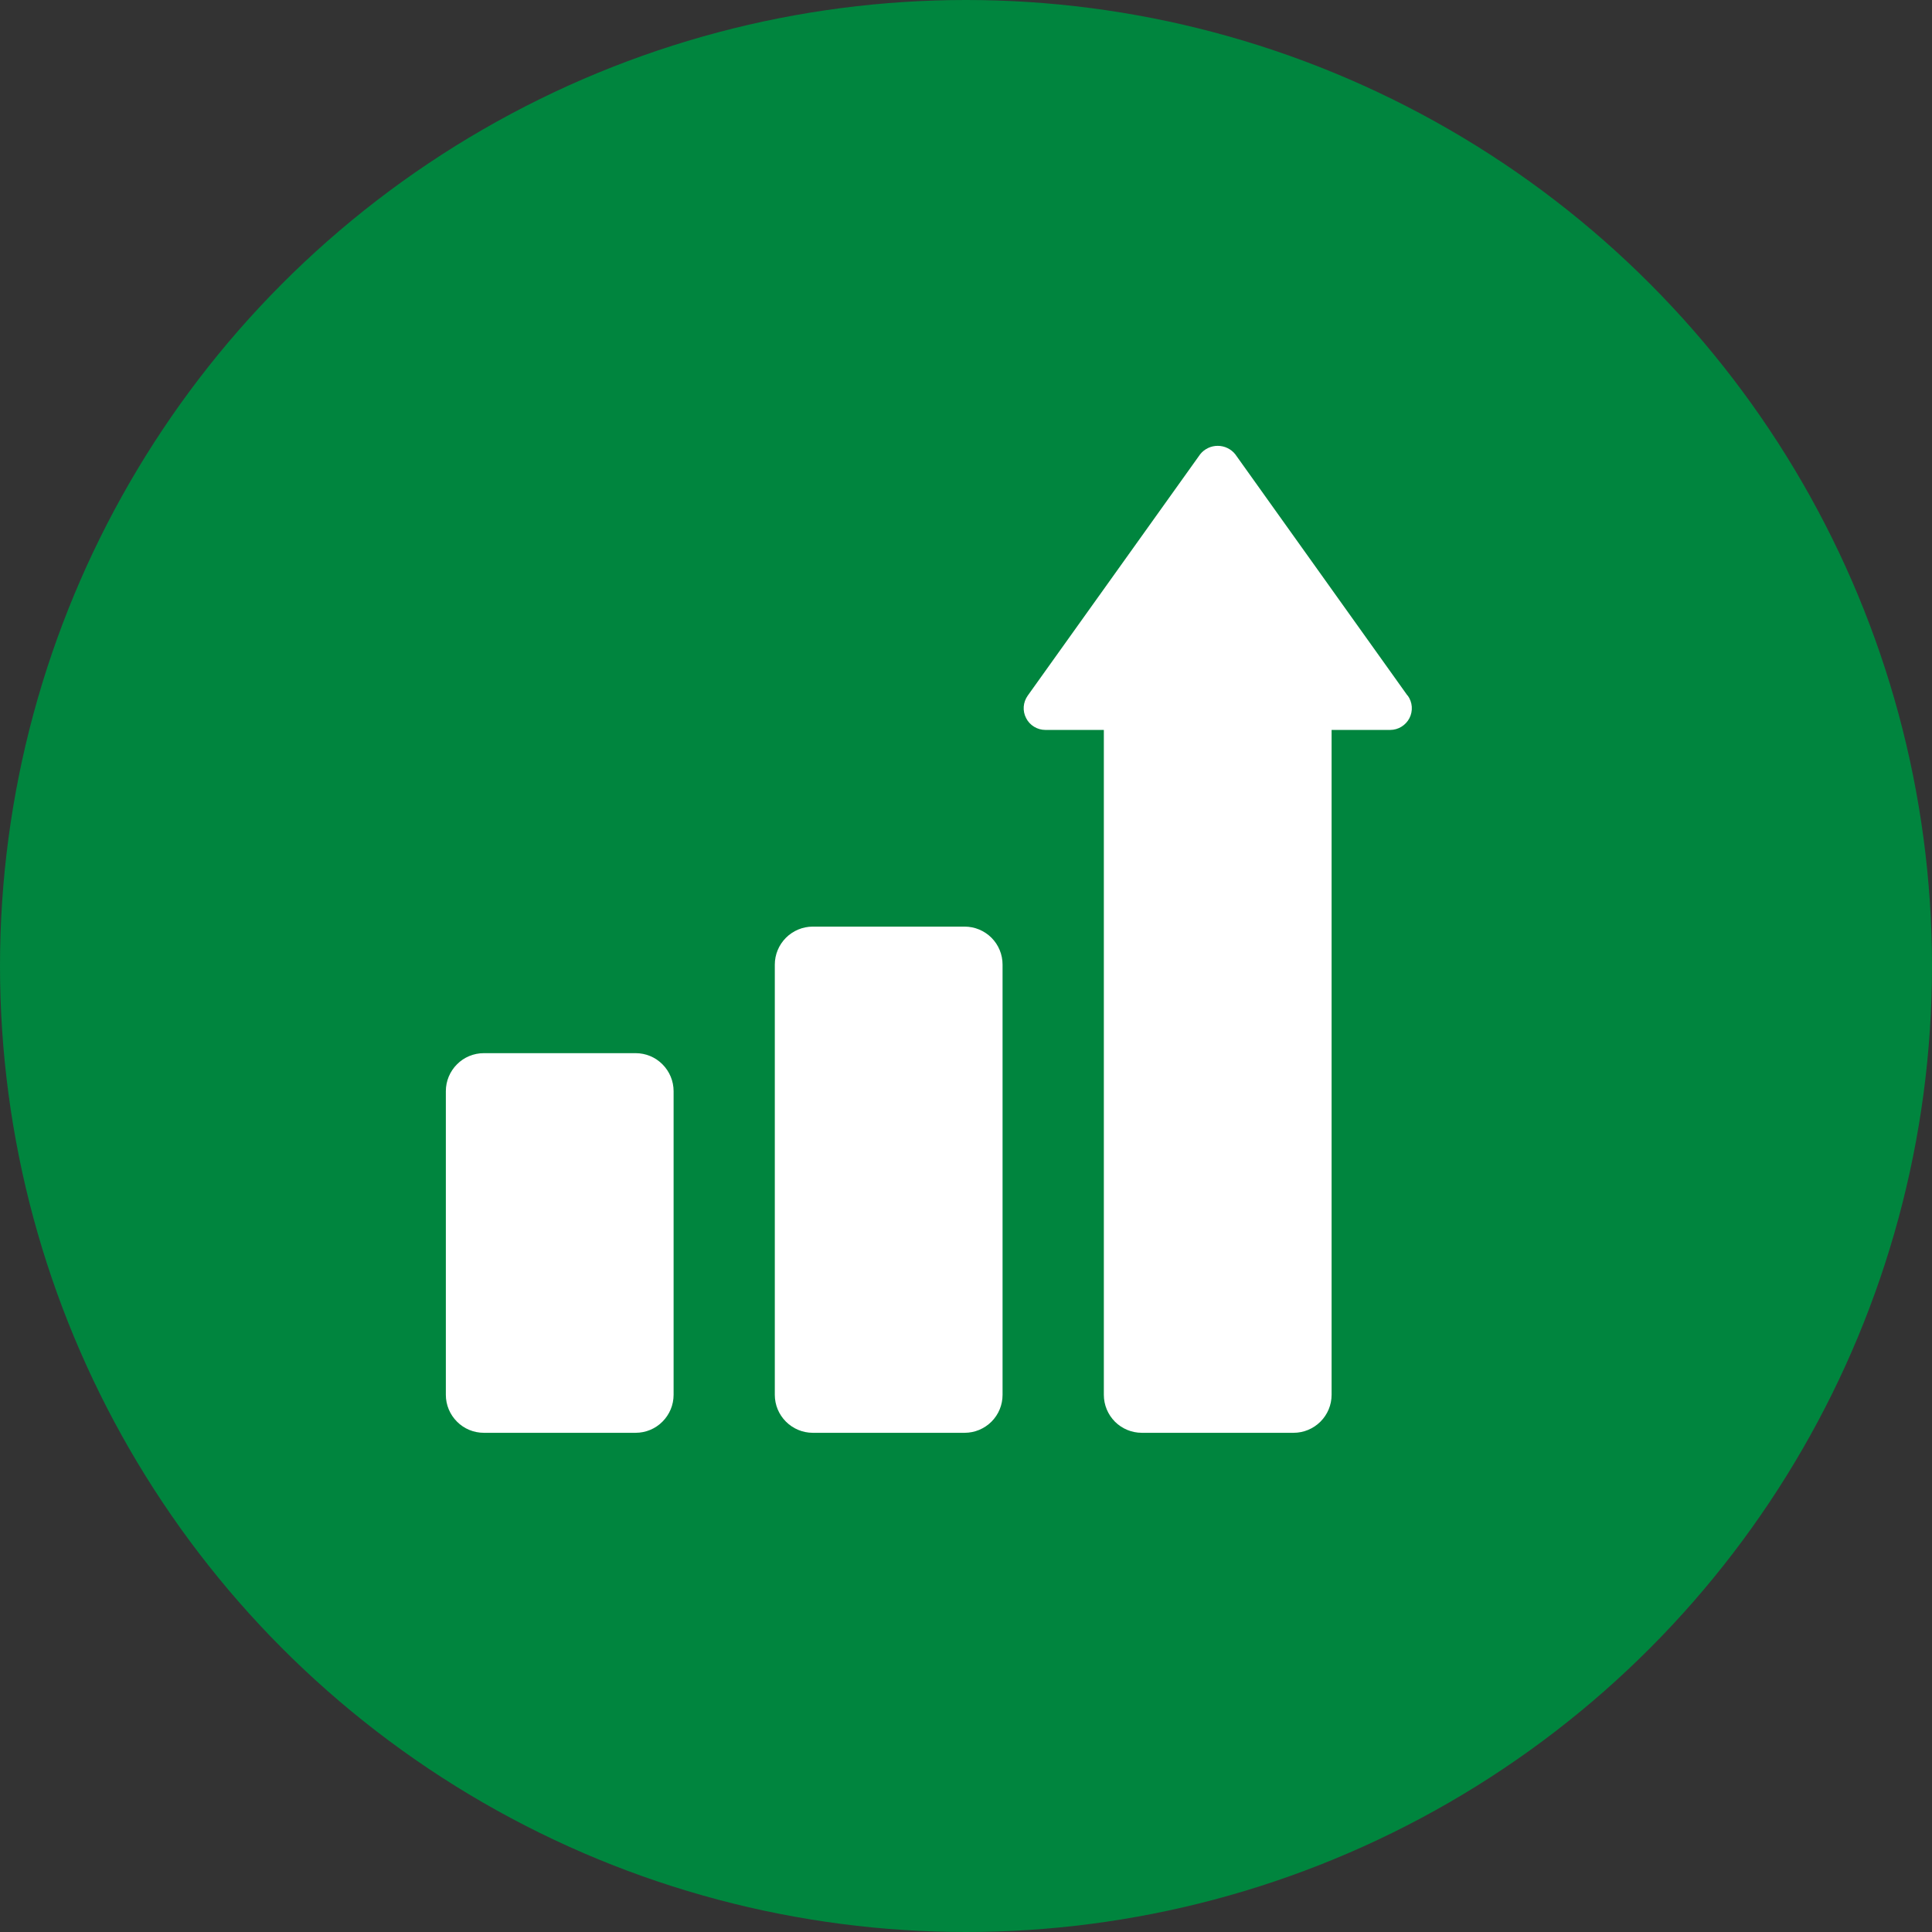
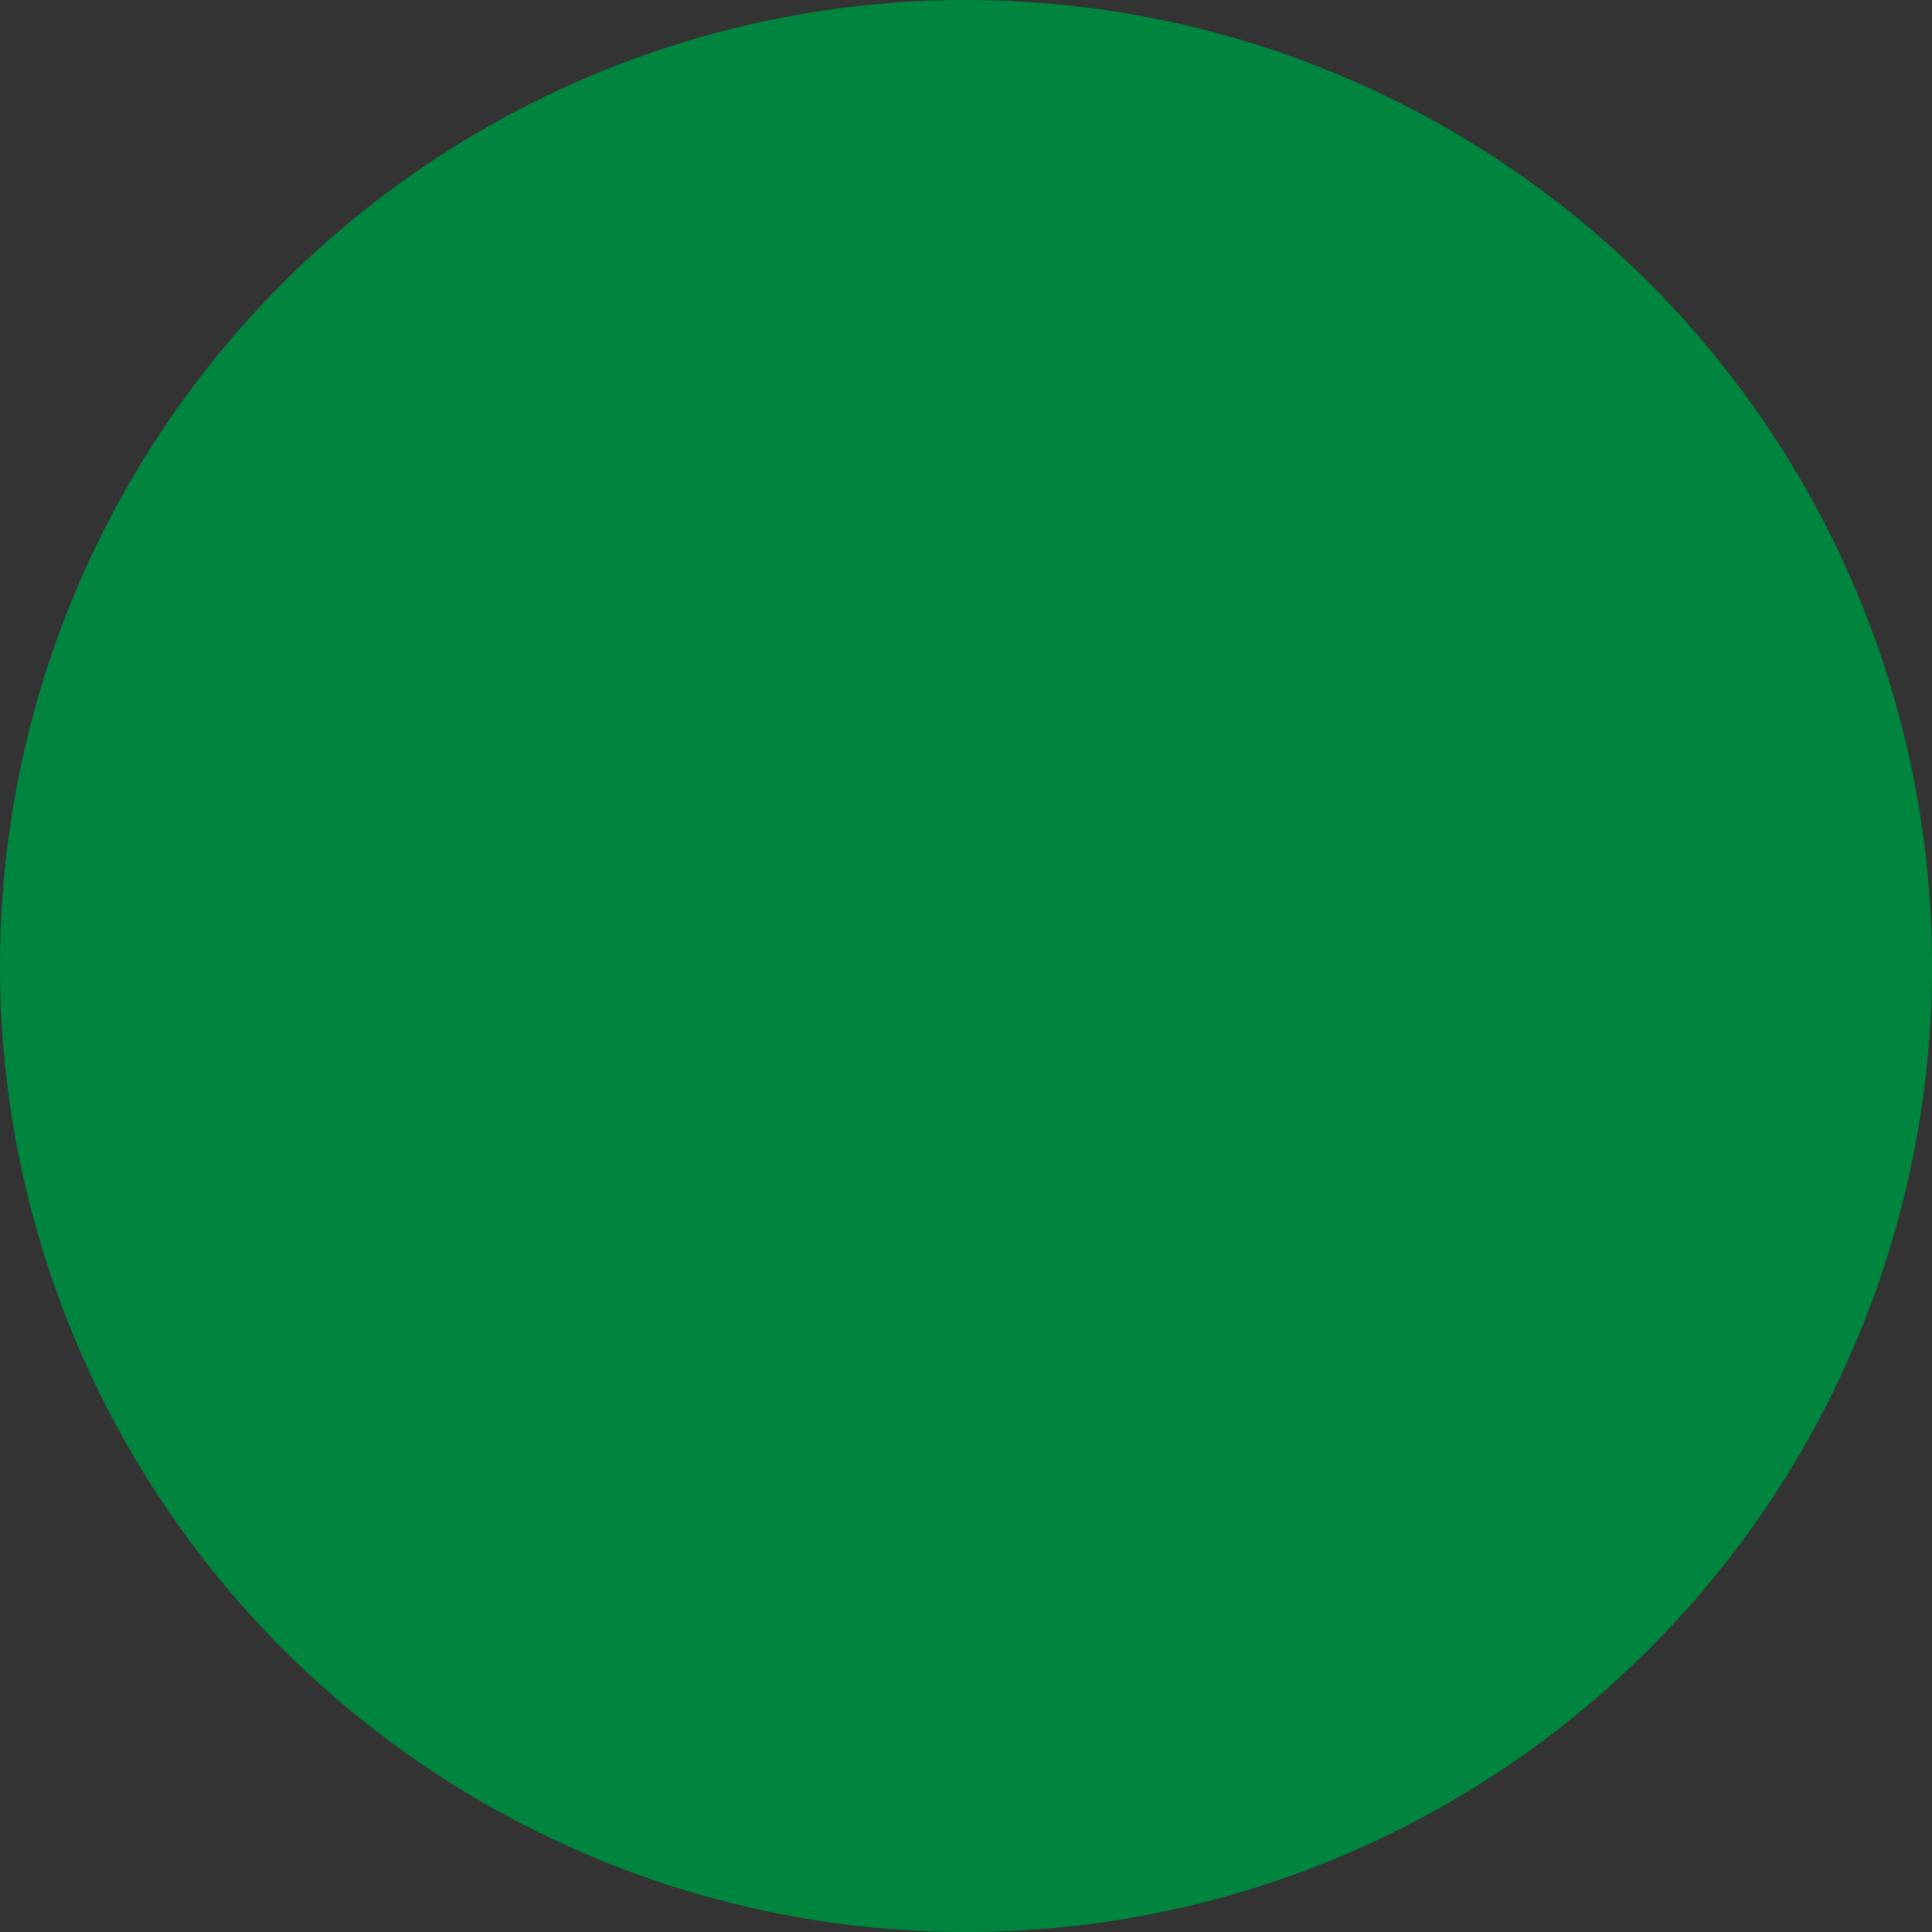
<svg xmlns="http://www.w3.org/2000/svg" width="26" height="26" viewBox="0 0 26 26" fill="none">
  <rect x="0" y="0" width="26" height="26" fill="#333333" stroke="none" />
  <circle cx="13" cy="13" r="13" fill="#00853E" />
-   <path d="M9.065 14.684V18.771C9.065 18.907 9.011 19.036 8.915 19.132C8.82 19.228 8.69 19.282 8.554 19.282H6.511C6.375 19.282 6.245 19.228 6.15 19.132C6.054 19.036 6 18.907 6 18.771V14.684C6 14.549 6.054 14.419 6.15 14.323C6.245 14.227 6.375 14.173 6.511 14.173H8.554C8.69 14.173 8.82 14.227 8.915 14.323C9.011 14.419 9.065 14.549 9.065 14.684ZM12.982 12.47H10.938C10.803 12.47 10.673 12.524 10.577 12.62C10.481 12.716 10.427 12.846 10.427 12.981V18.771C10.427 18.907 10.481 19.036 10.577 19.132C10.673 19.228 10.803 19.282 10.938 19.282H12.982C13.117 19.282 13.247 19.228 13.343 19.132C13.439 19.036 13.492 18.907 13.492 18.771V12.981C13.492 12.846 13.439 12.716 13.343 12.62C13.247 12.524 13.117 12.47 12.982 12.47ZM18.942 9.361L16.624 6.114C16.596 6.078 16.56 6.05 16.519 6.03C16.478 6.01 16.433 6 16.387 6C16.342 6 16.297 6.01 16.256 6.03C16.215 6.05 16.179 6.078 16.151 6.114L13.831 9.361C13.8 9.405 13.781 9.456 13.777 9.509C13.773 9.563 13.784 9.617 13.809 9.664C13.833 9.712 13.87 9.752 13.916 9.78C13.962 9.808 14.014 9.823 14.068 9.823H14.855V18.771C14.855 18.907 14.909 19.036 15.004 19.132C15.1 19.228 15.23 19.282 15.366 19.282H17.409C17.544 19.282 17.674 19.228 17.77 19.132C17.866 19.036 17.92 18.907 17.92 18.771V9.823H18.708C18.762 9.823 18.815 9.808 18.86 9.78C18.906 9.752 18.943 9.712 18.968 9.664C18.992 9.617 19.003 9.563 18.999 9.509C18.995 9.456 18.976 9.405 18.945 9.361H18.942Z" fill="white" />
</svg>